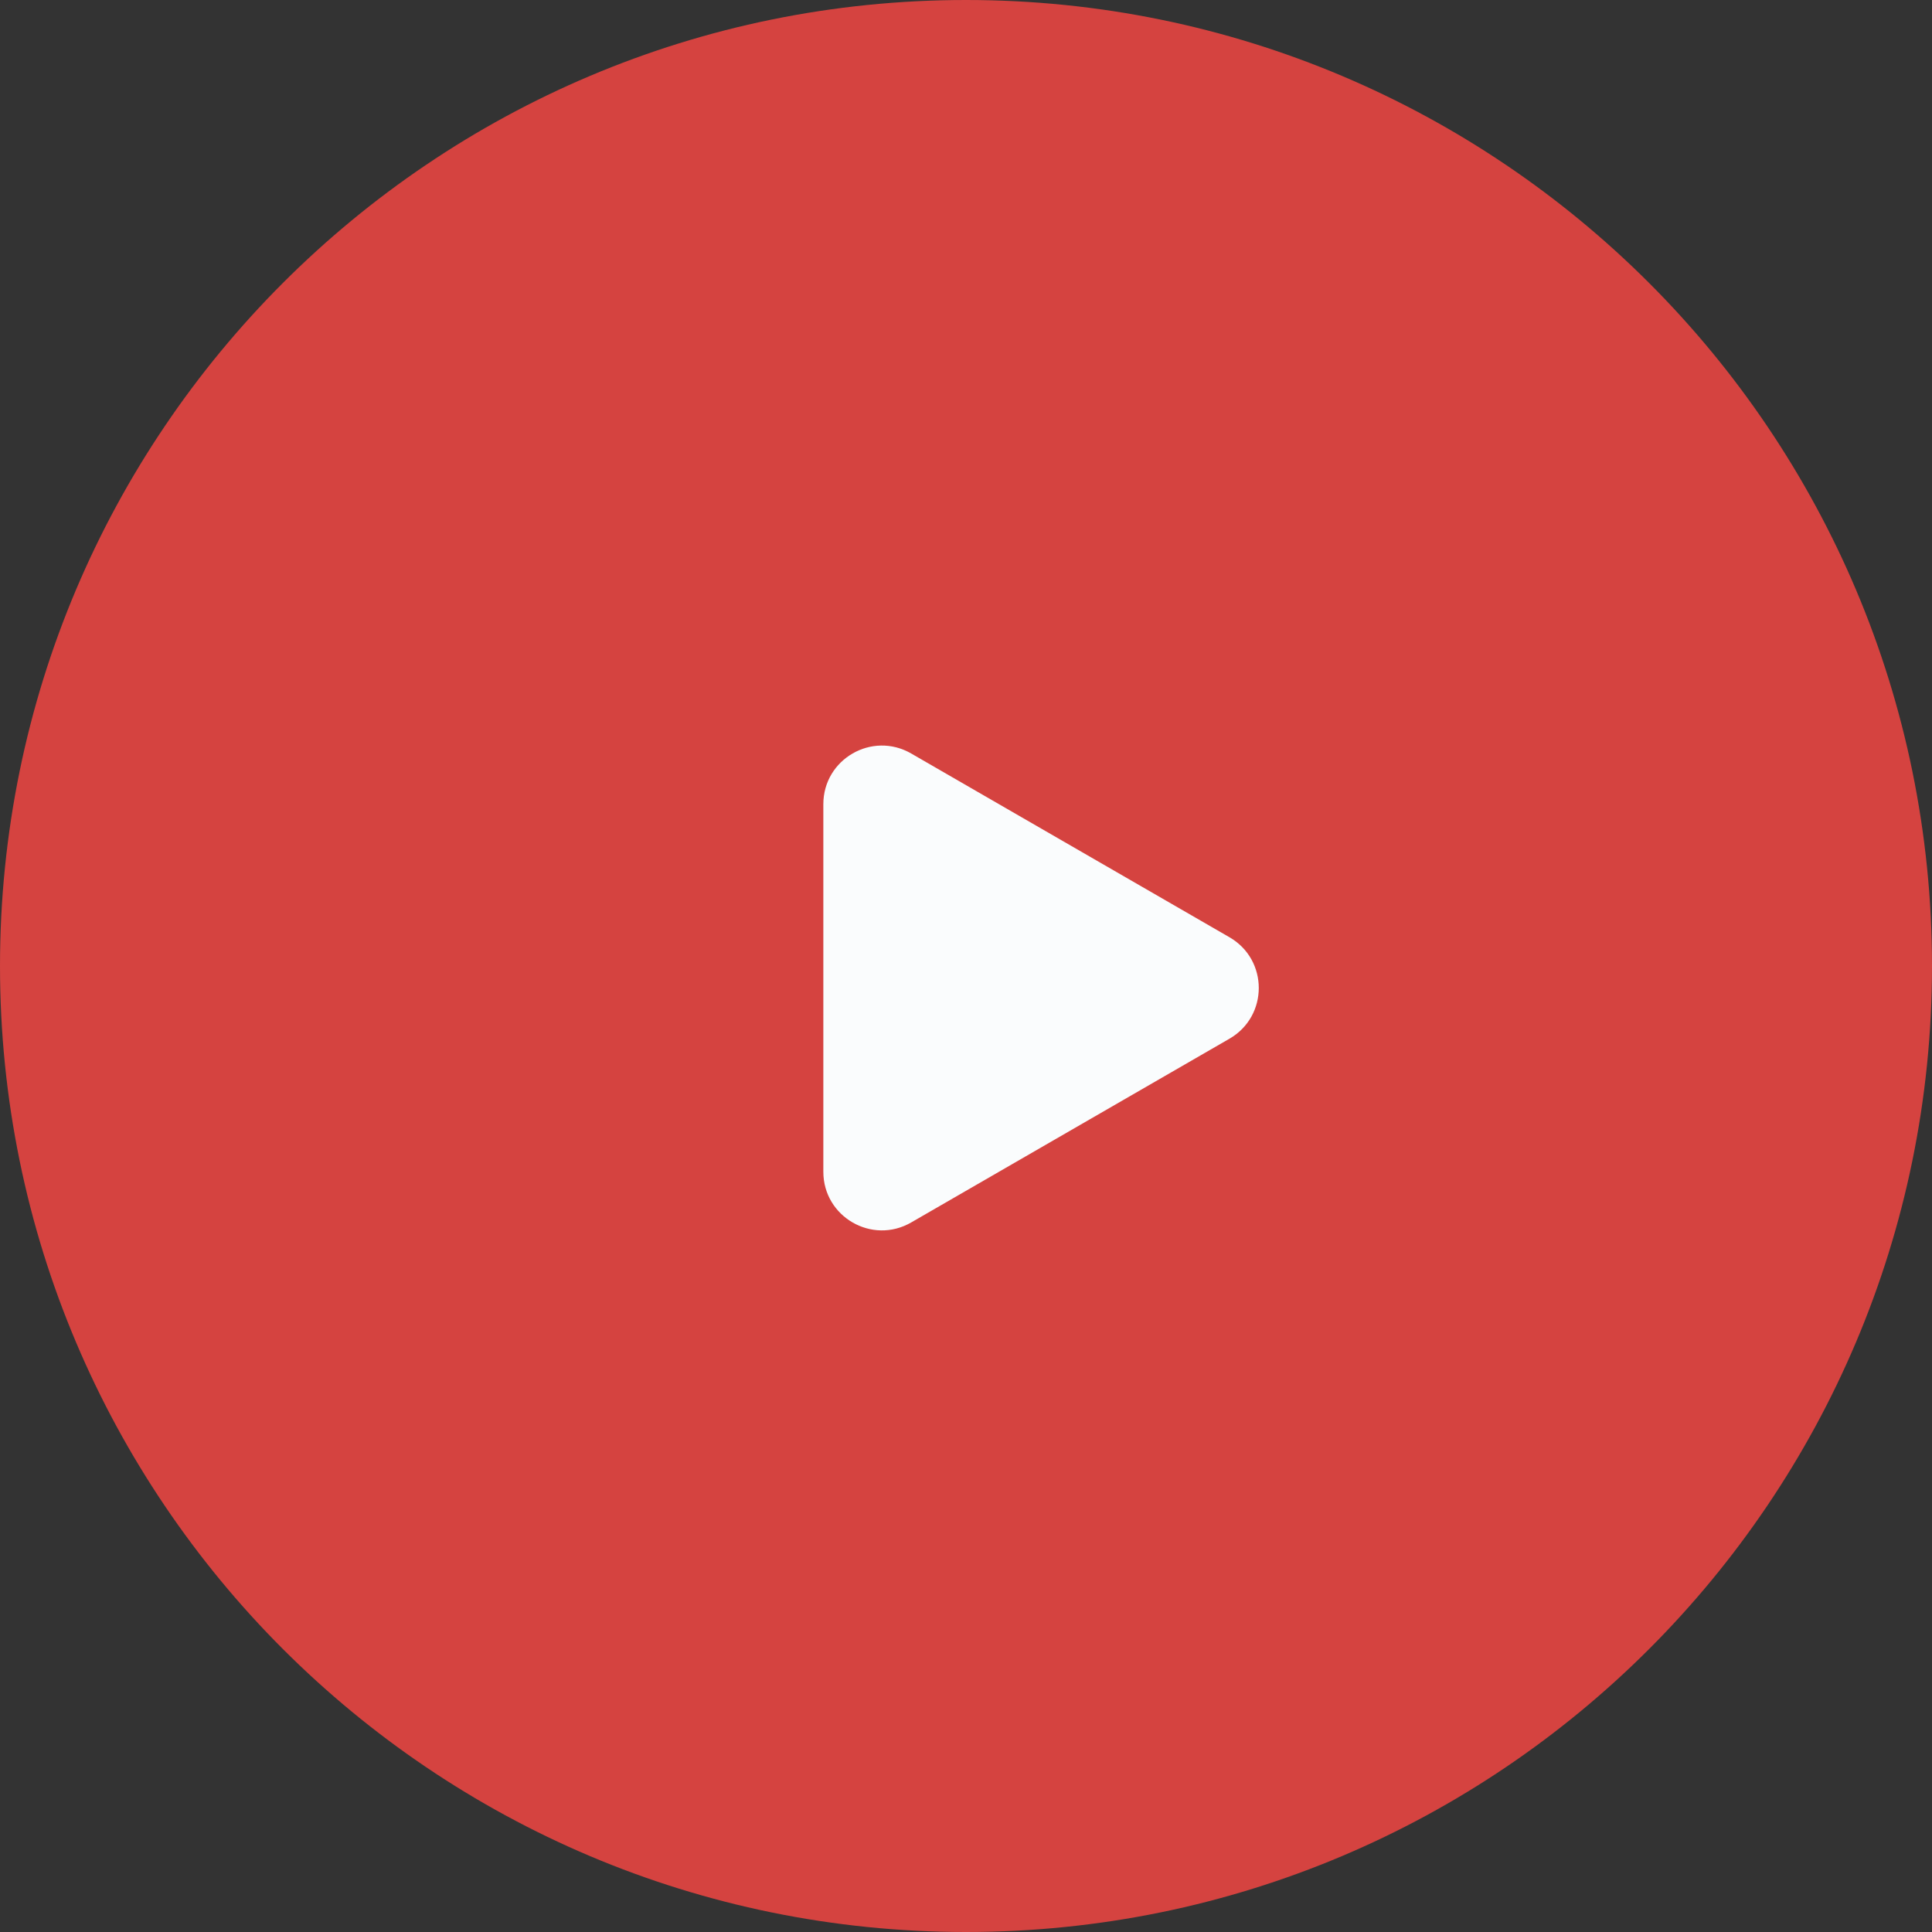
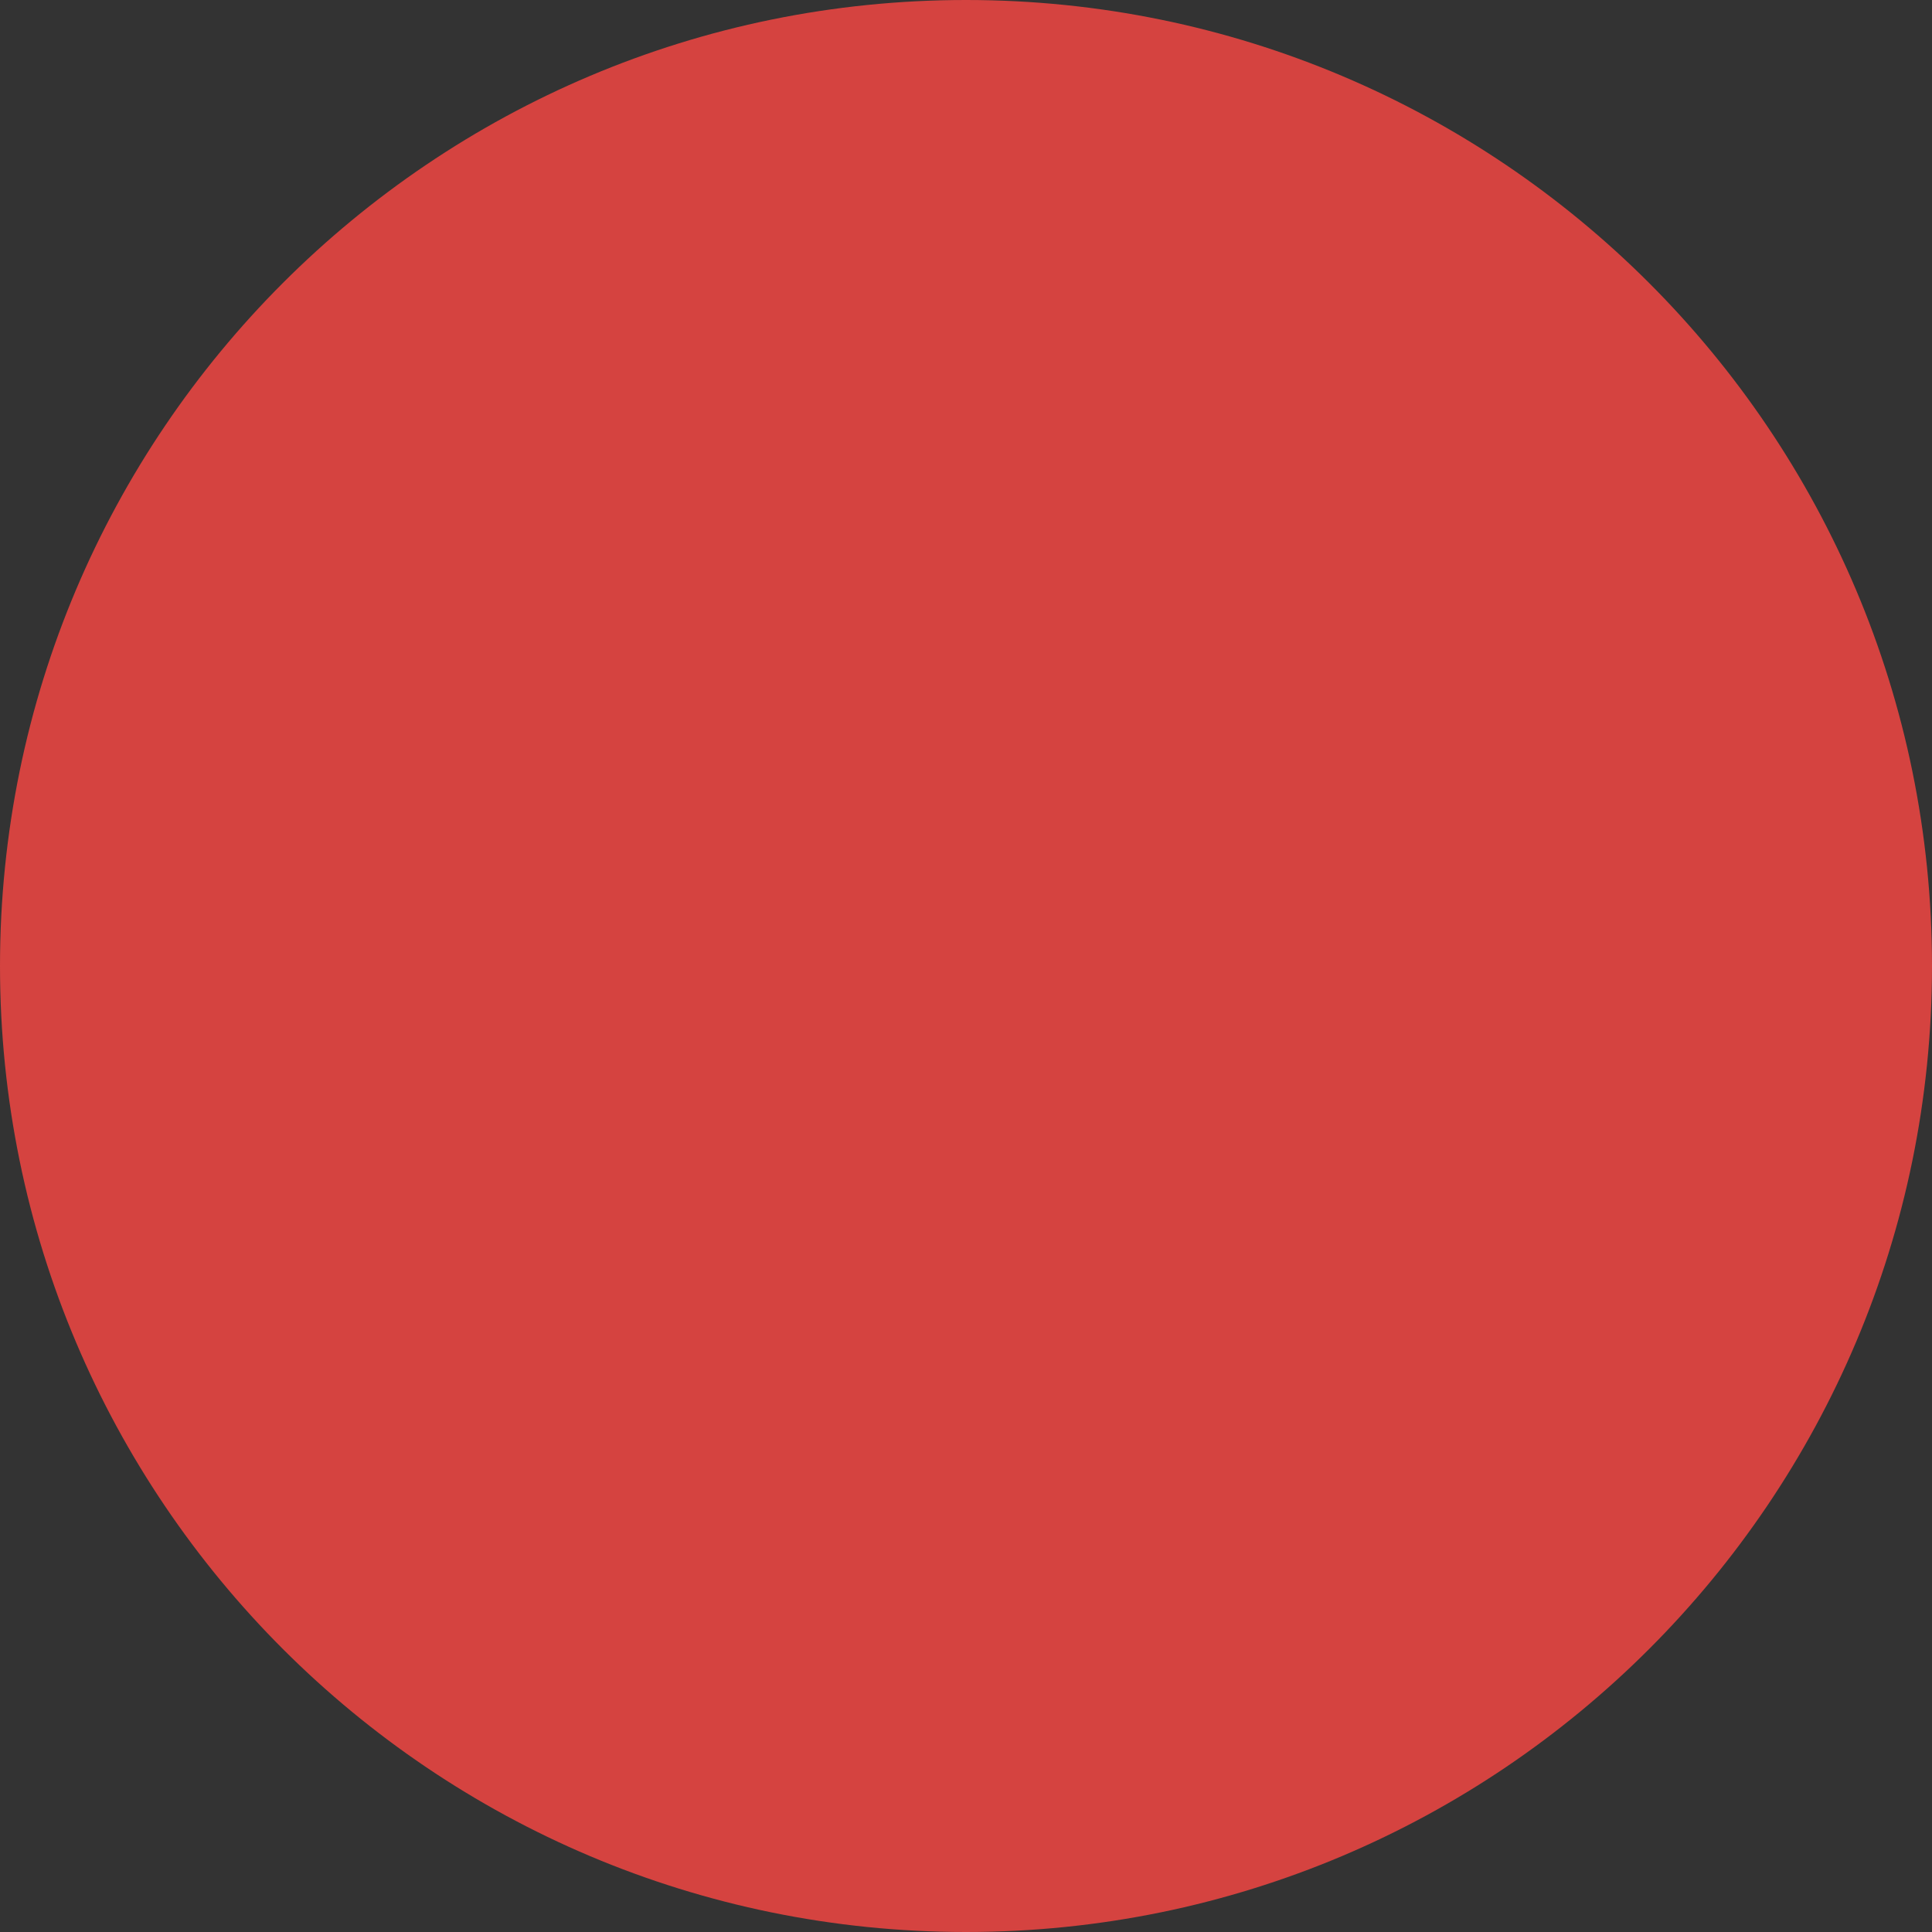
<svg xmlns="http://www.w3.org/2000/svg" width="132" height="132" viewBox="0 0 132 132" fill="none">
  <rect x="0" y="0" width="132" height="132" fill="#333333" stroke="none" />
  <path d="M132 66C132 102.451 102.451 132 66 132C29.549 132 0 102.451 0 66C0 29.549 29.549 0 66 0C102.451 0 132 29.549 132 66Z" fill="#D54340" />
-   <path d="M84.003 64.037C86.67 65.577 86.67 69.426 84.003 70.966L62.253 83.523C59.586 85.063 56.253 83.138 56.253 80.059V54.944C56.253 51.865 59.586 49.941 62.253 51.48L84.003 64.037Z" fill="#FAFCFD" />
</svg>